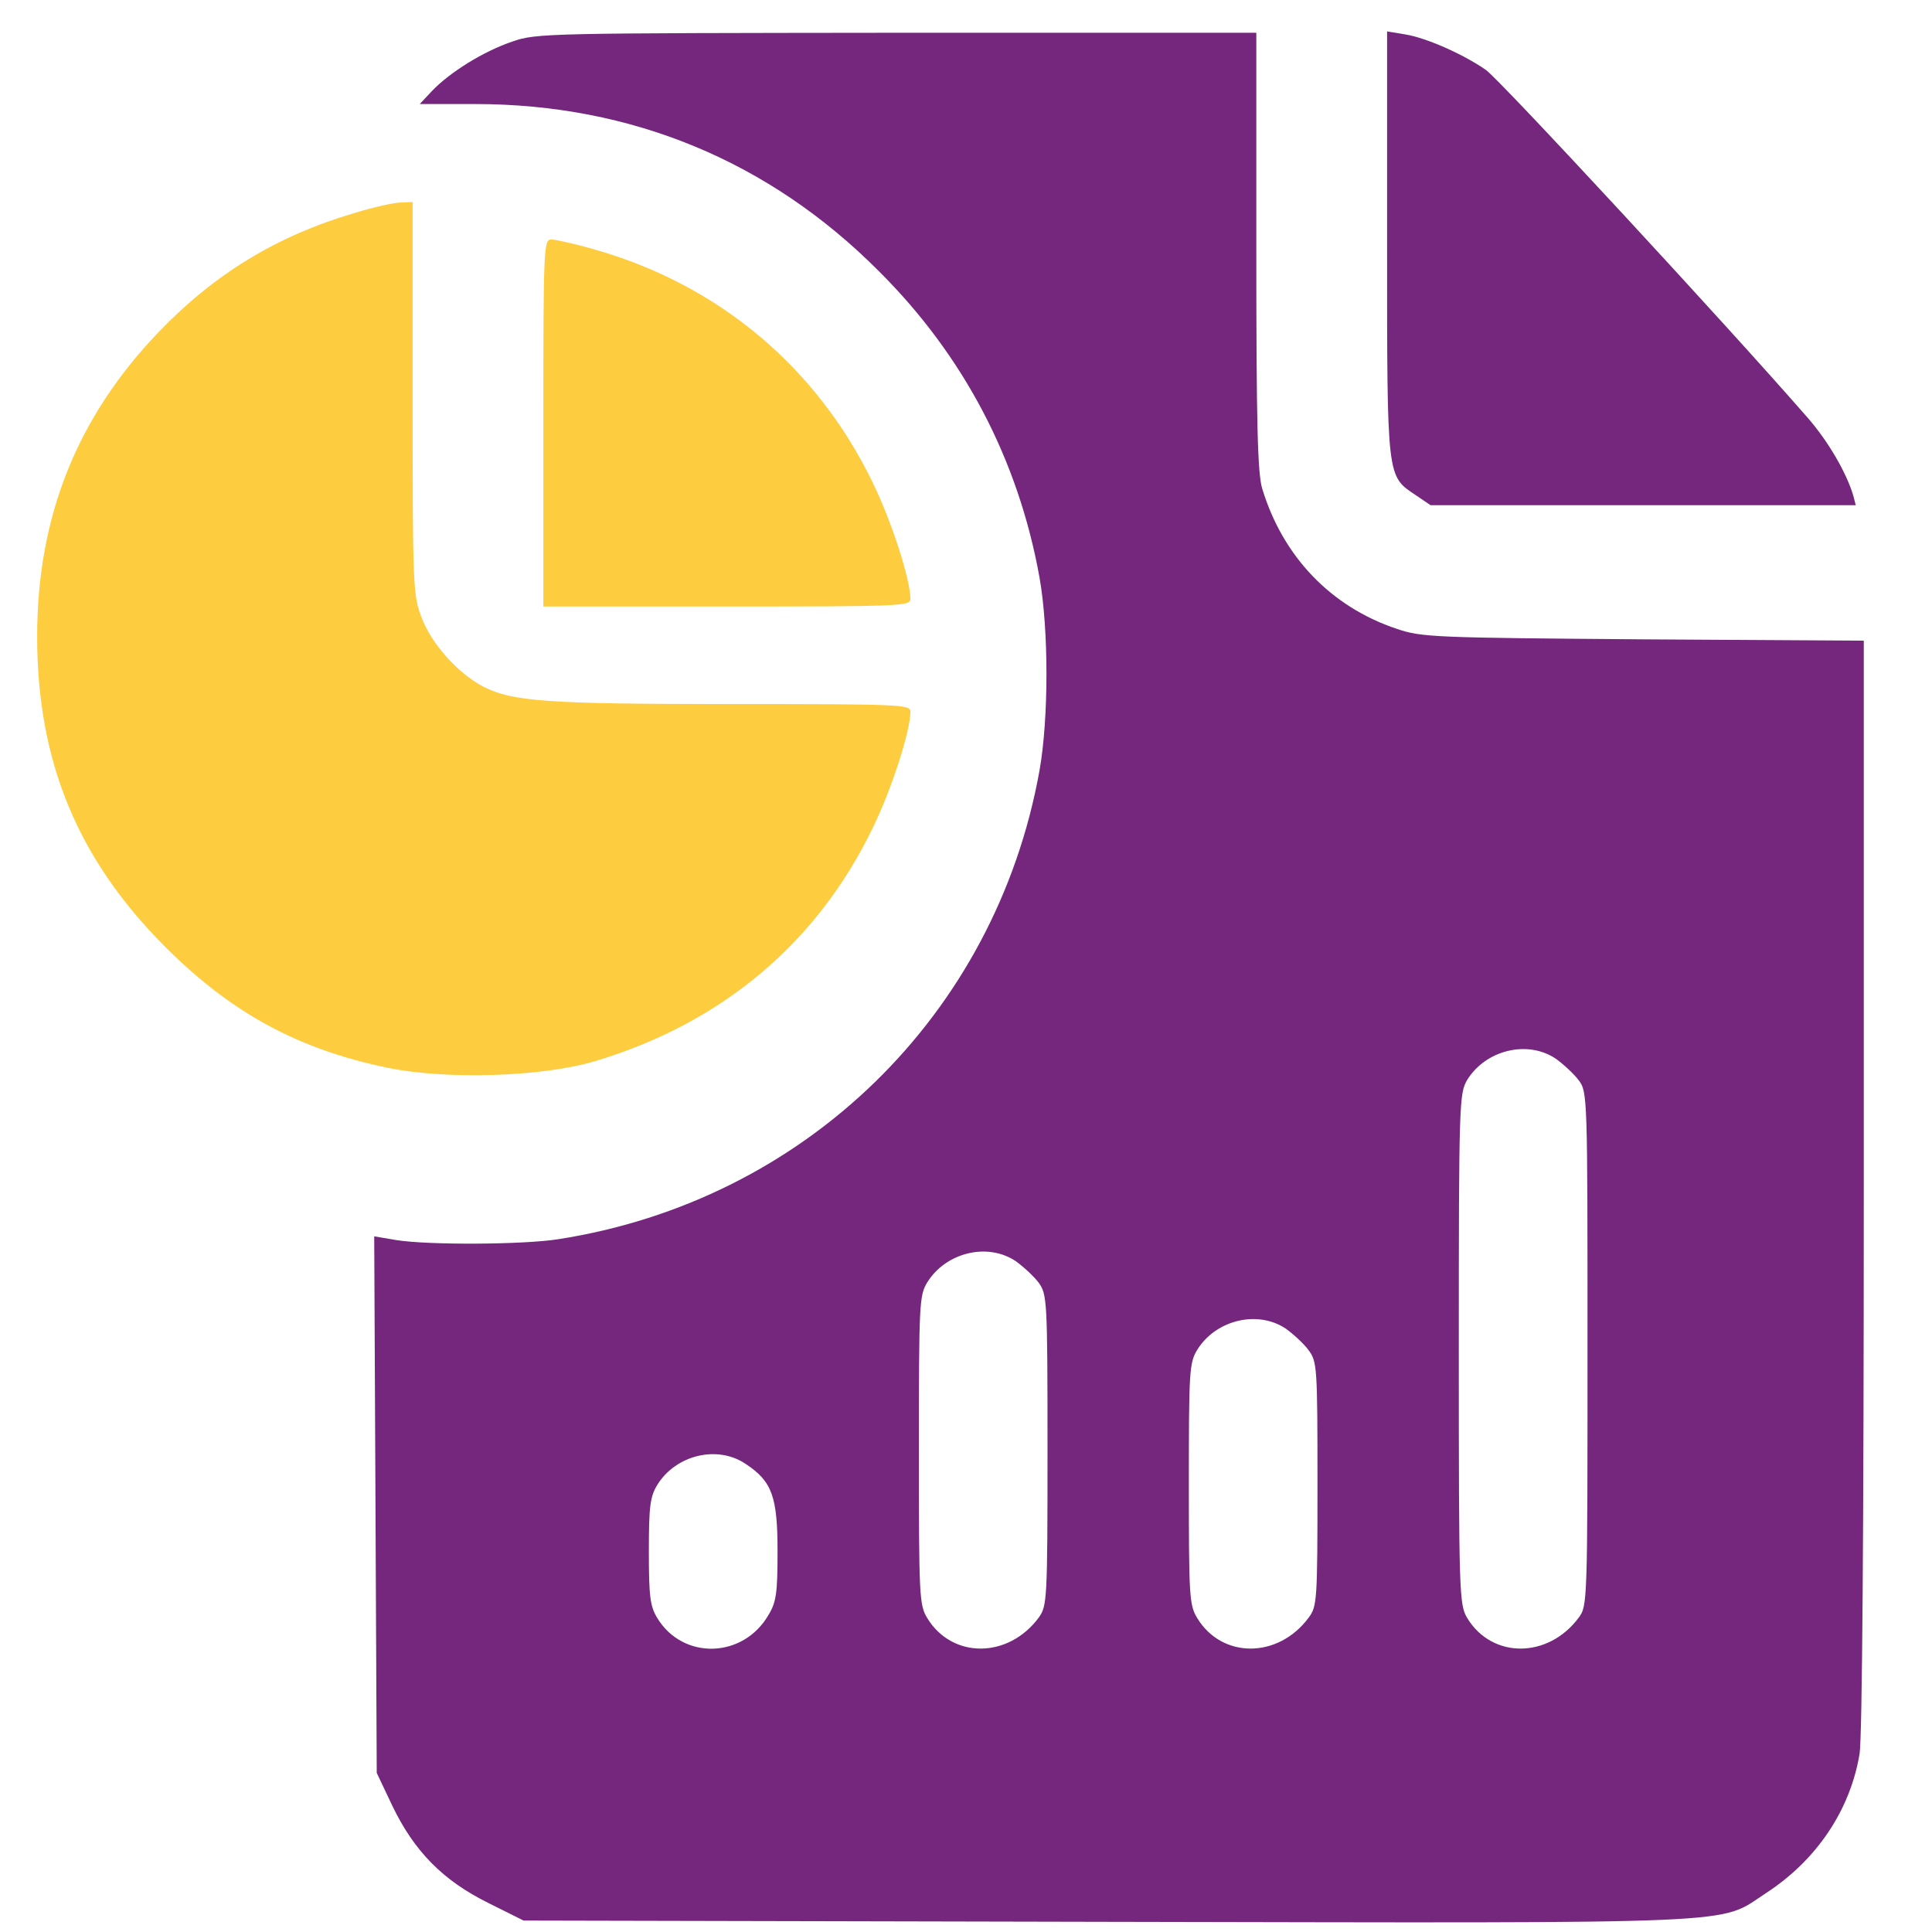
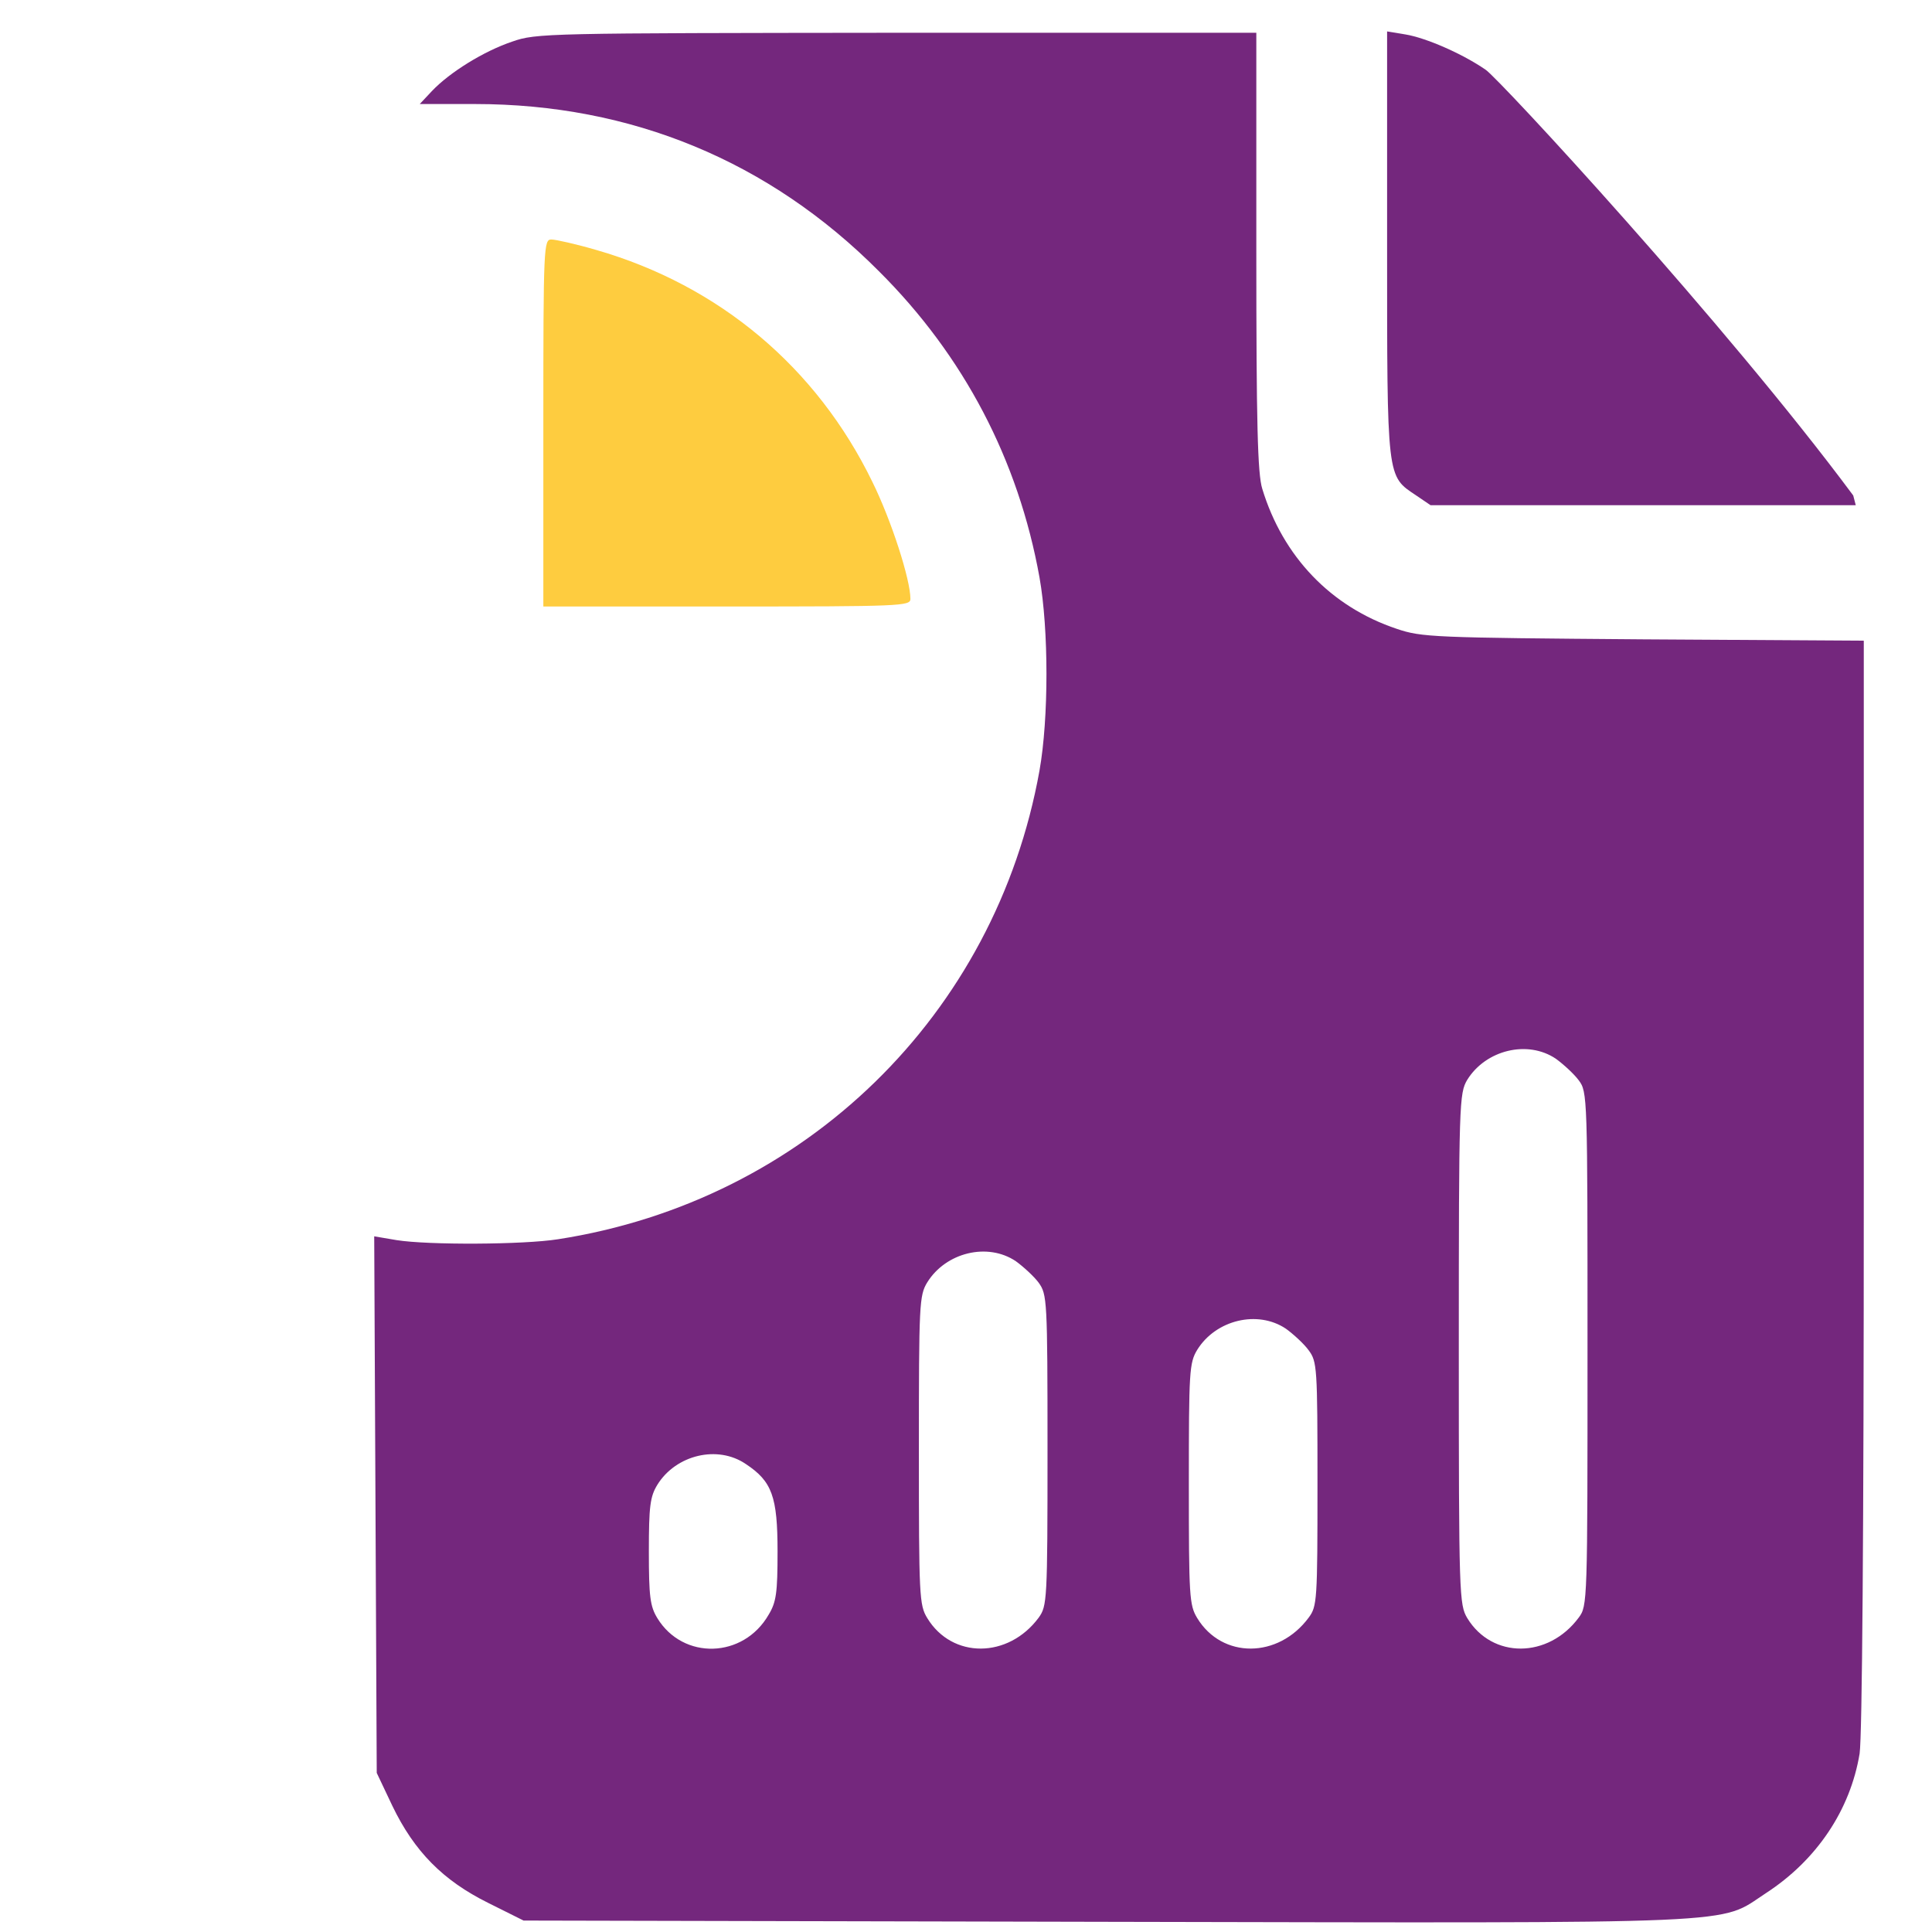
<svg xmlns="http://www.w3.org/2000/svg" width="26" height="26" viewBox="0 0 26 26" fill="none">
  <path d="M6.893 0.56C6.507 0.69 6.052 0.974 5.814 1.224L5.649 1.4H6.393C8.494 1.4 10.35 2.166 11.826 3.648C12.973 4.789 13.705 6.192 13.989 7.77C14.114 8.474 14.114 9.666 13.989 10.37C13.399 13.657 10.833 16.161 7.511 16.677C7.046 16.751 5.763 16.757 5.337 16.689L5.036 16.638L5.053 20.248L5.07 23.859L5.28 24.302C5.575 24.915 5.962 25.307 6.569 25.608L7.046 25.846L14.886 25.863C23.652 25.88 23.113 25.903 23.765 25.477C24.447 25.034 24.901 24.359 25.026 23.598C25.06 23.36 25.082 20.674 25.082 15.928V8.622L22.119 8.604C19.28 8.582 19.133 8.576 18.798 8.463C17.912 8.167 17.265 7.492 16.987 6.578C16.924 6.379 16.907 5.692 16.907 3.381V0.441H12.07C7.358 0.446 7.216 0.446 6.893 0.56ZM20.938 14.248C21.04 14.322 21.182 14.452 21.245 14.537C21.364 14.696 21.364 14.736 21.364 18.154C21.364 21.571 21.364 21.611 21.245 21.77C20.836 22.321 20.081 22.326 19.746 21.776C19.638 21.594 19.632 21.48 19.632 18.154C19.632 14.827 19.638 14.713 19.746 14.531C19.996 14.129 20.558 13.992 20.938 14.248ZM13.671 16.973C13.773 17.047 13.915 17.177 13.978 17.262C14.091 17.421 14.097 17.484 14.097 19.516C14.097 21.549 14.091 21.611 13.978 21.77C13.569 22.321 12.814 22.326 12.479 21.776C12.371 21.6 12.366 21.486 12.366 19.516C12.366 17.546 12.371 17.433 12.479 17.257C12.729 16.854 13.291 16.717 13.671 16.973ZM17.305 17.881C17.407 17.955 17.549 18.085 17.611 18.171C17.725 18.324 17.73 18.398 17.73 19.97C17.73 21.543 17.725 21.617 17.611 21.77C17.203 22.321 16.447 22.326 16.112 21.776C16.005 21.6 15.999 21.486 15.999 19.97C15.999 18.454 16.005 18.341 16.112 18.165C16.362 17.762 16.924 17.626 17.305 17.881ZM10.038 19.703C10.39 19.936 10.464 20.141 10.464 20.879C10.464 21.435 10.447 21.56 10.344 21.73C10.004 22.321 9.192 22.343 8.846 21.776C8.749 21.617 8.732 21.486 8.732 20.879C8.732 20.271 8.749 20.141 8.846 19.982C9.095 19.579 9.657 19.442 10.038 19.703Z" fill="#74277D" />
-   <path d="M18.667 3.285C18.667 6.475 18.661 6.401 19.059 6.668L19.252 6.799H22.113H24.974L24.94 6.668C24.849 6.362 24.605 5.942 24.333 5.629C23.226 4.358 20.172 1.059 19.995 0.94C19.683 0.724 19.189 0.508 18.911 0.463L18.667 0.423V3.285Z" fill="#74277D" />
-   <path d="M4.769 2.867C3.73 3.173 2.896 3.679 2.141 4.462C1.039 5.609 0.5 6.949 0.5 8.567C0.5 10.247 1.045 11.564 2.226 12.745C3.112 13.631 4.009 14.119 5.212 14.369C6.007 14.533 7.301 14.494 8.017 14.278C9.714 13.767 10.992 12.694 11.741 11.15C11.996 10.633 12.252 9.838 12.252 9.577C12.252 9.481 12.133 9.475 9.856 9.475C7.364 9.475 6.898 9.441 6.507 9.242C6.166 9.066 5.803 8.663 5.672 8.306C5.558 8.01 5.553 7.88 5.553 5.359V2.719L5.399 2.725C5.309 2.725 5.03 2.787 4.769 2.867Z" fill="#FECC3F" />
+   <path d="M18.667 3.285C18.667 6.475 18.661 6.401 19.059 6.668L19.252 6.799H22.113H24.974L24.94 6.668C23.226 4.358 20.172 1.059 19.995 0.94C19.683 0.724 19.189 0.508 18.911 0.463L18.667 0.423V3.285Z" fill="#74277D" />
  <path d="M7.312 5.693V8.162H9.782C12.127 8.162 12.252 8.156 12.252 8.06C12.252 7.799 11.996 7.004 11.741 6.487C10.991 4.943 9.68 3.842 8.028 3.365C7.755 3.285 7.477 3.223 7.42 3.223C7.318 3.223 7.312 3.308 7.312 5.693Z" fill="#FECC3F" />
</svg>